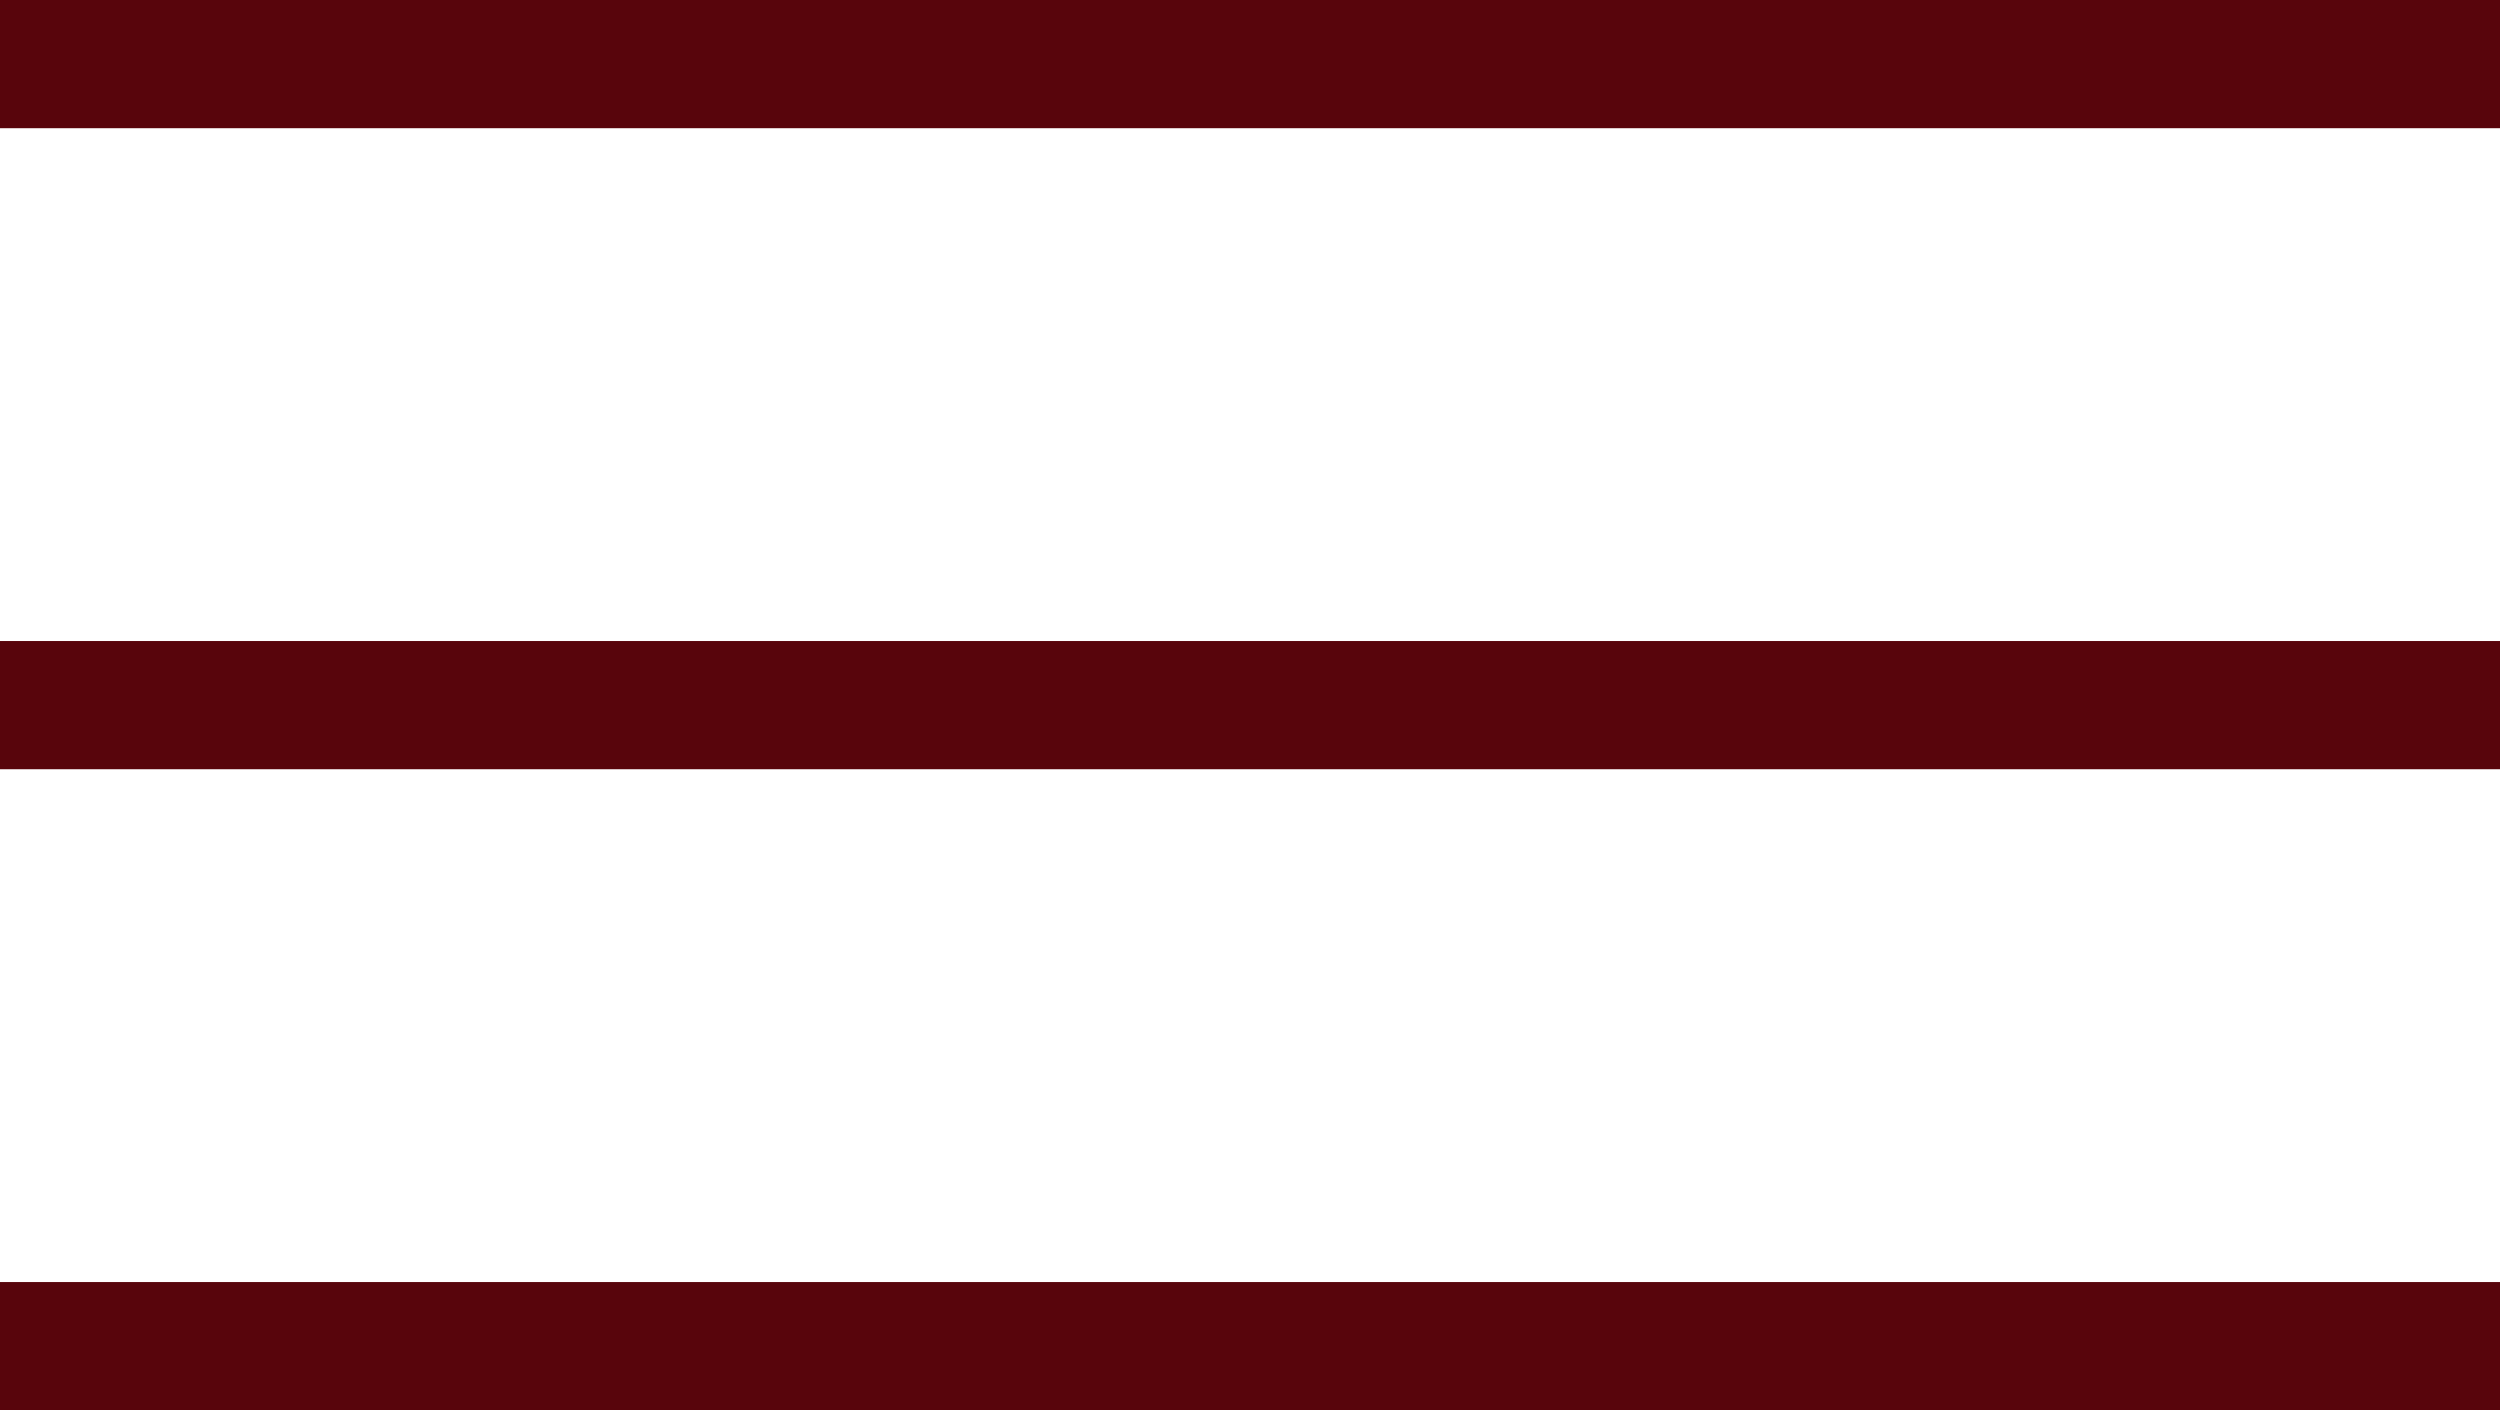
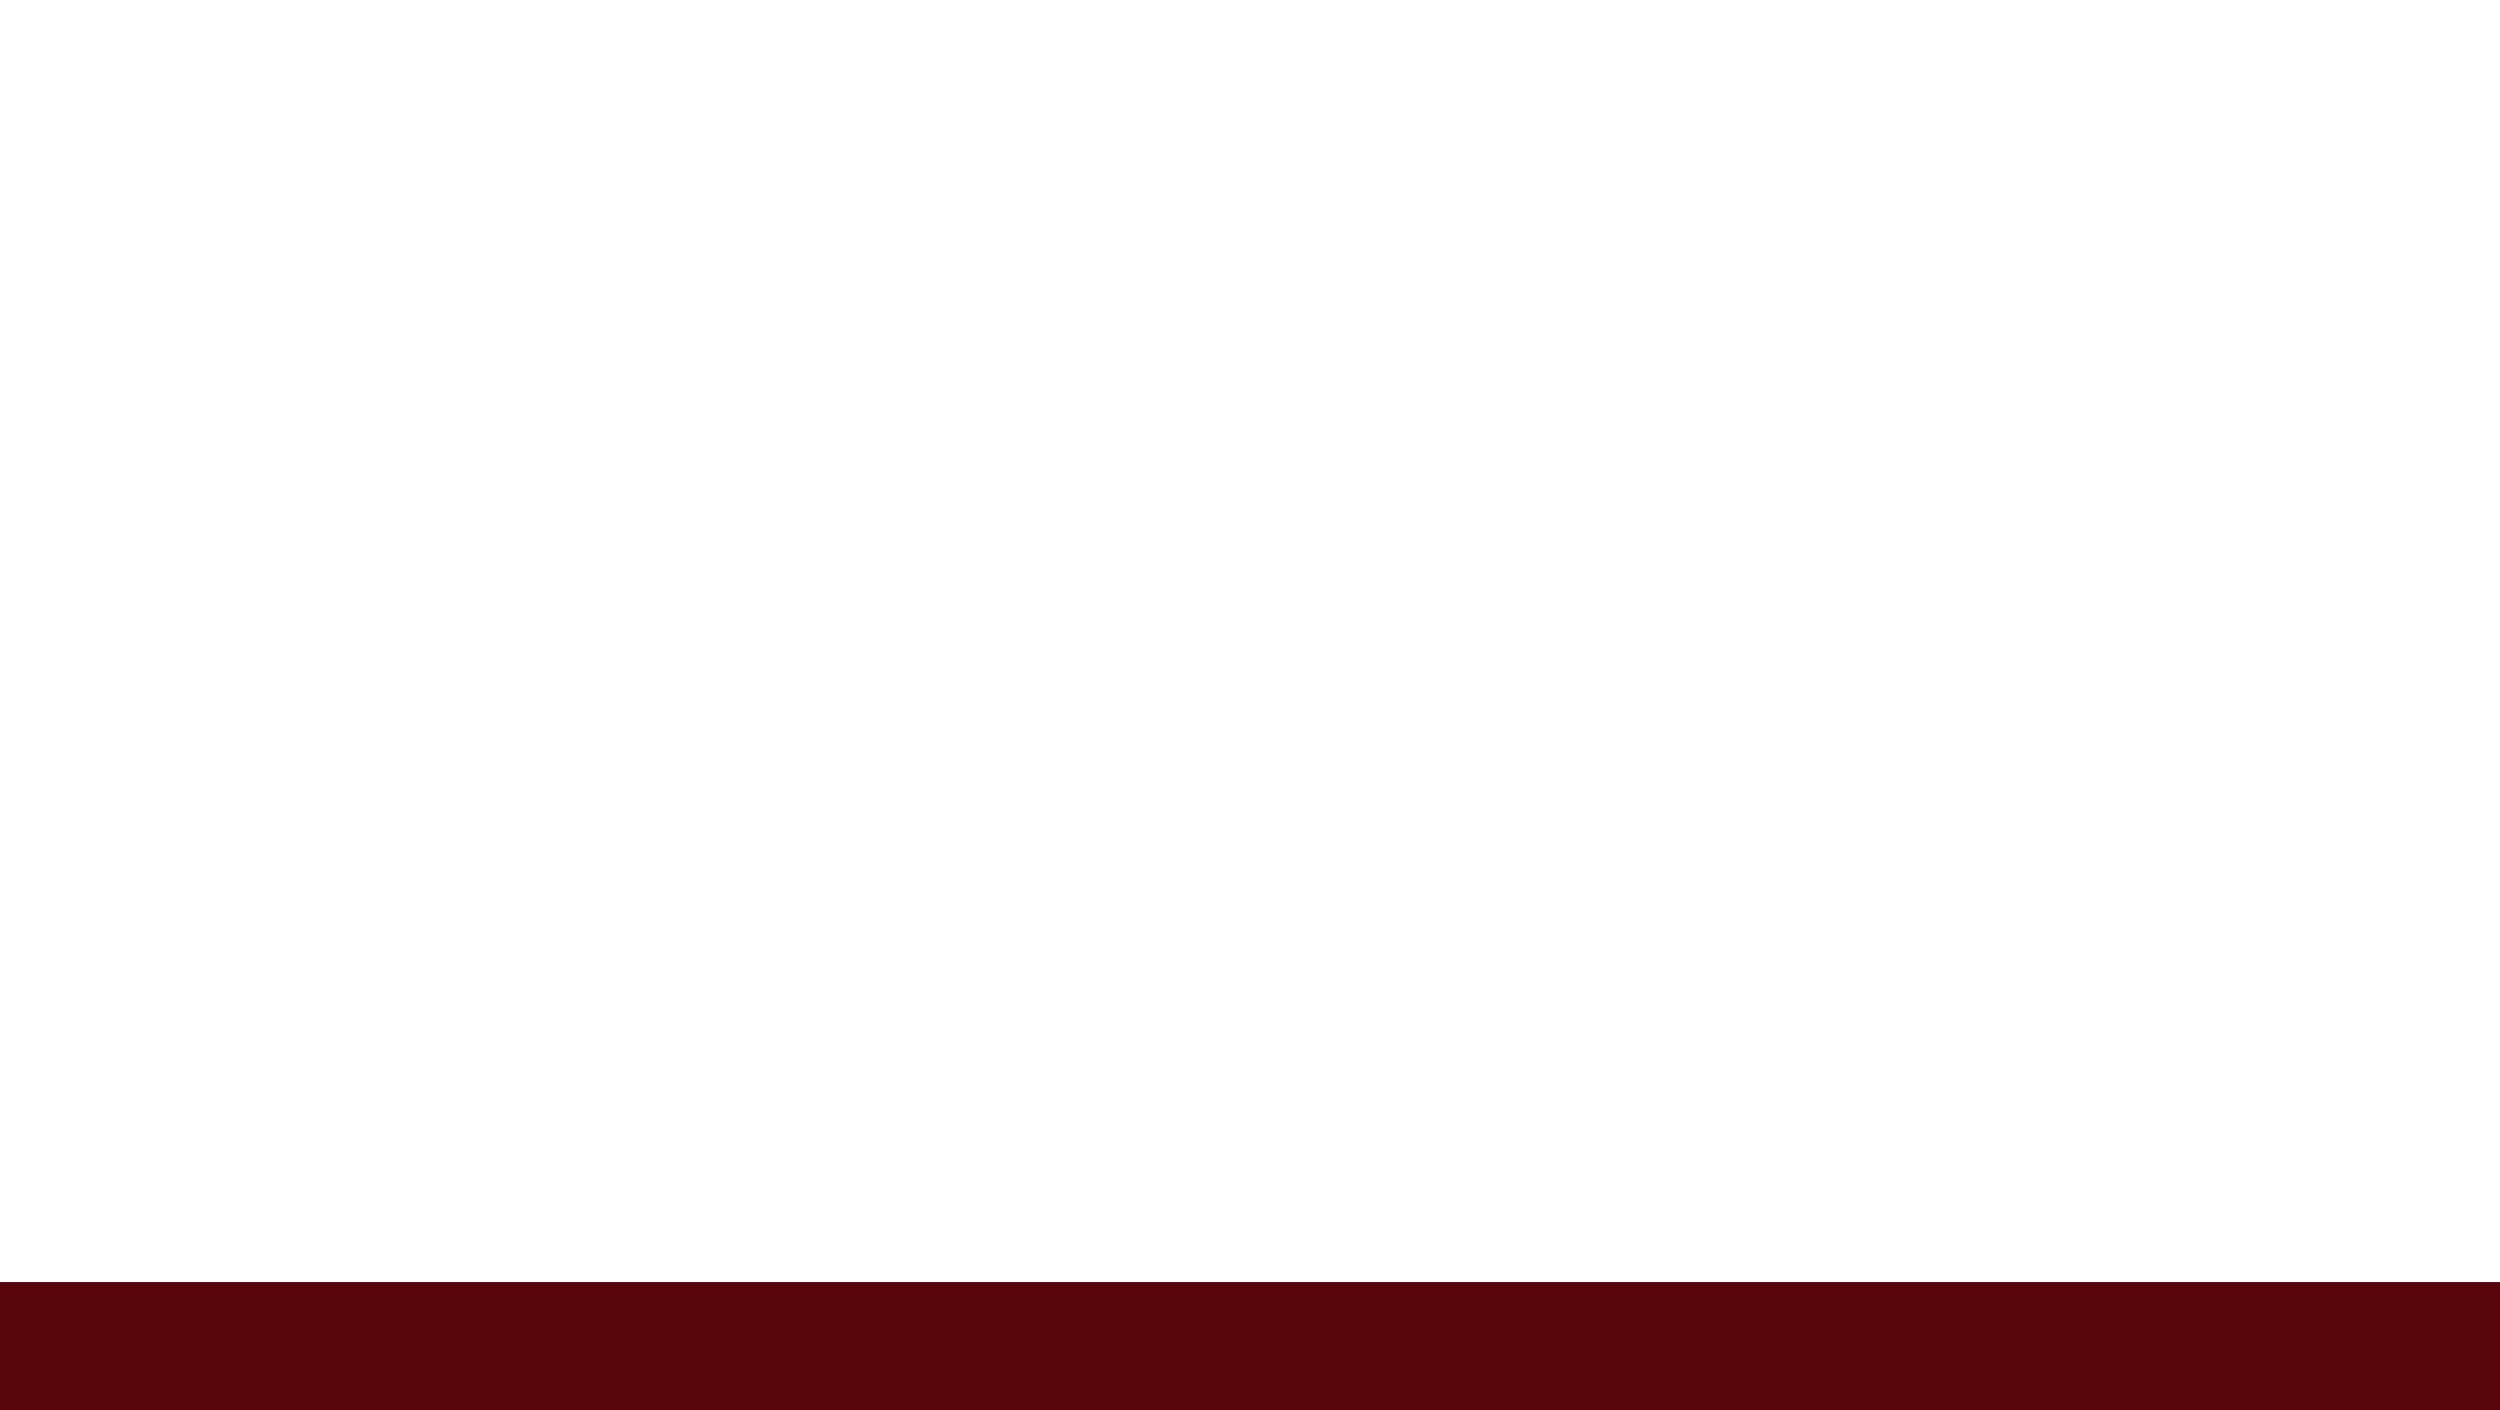
<svg xmlns="http://www.w3.org/2000/svg" width="39" height="22" viewBox="0 0 39 22" fill="none">
-   <path d="M39 1L0 1" stroke="#58050C" stroke-width="2" />
-   <path d="M39 11H0" stroke="#58050C" stroke-width="2" />
  <path d="M39 21L0 21" stroke="#58050C" stroke-width="2" />
</svg>